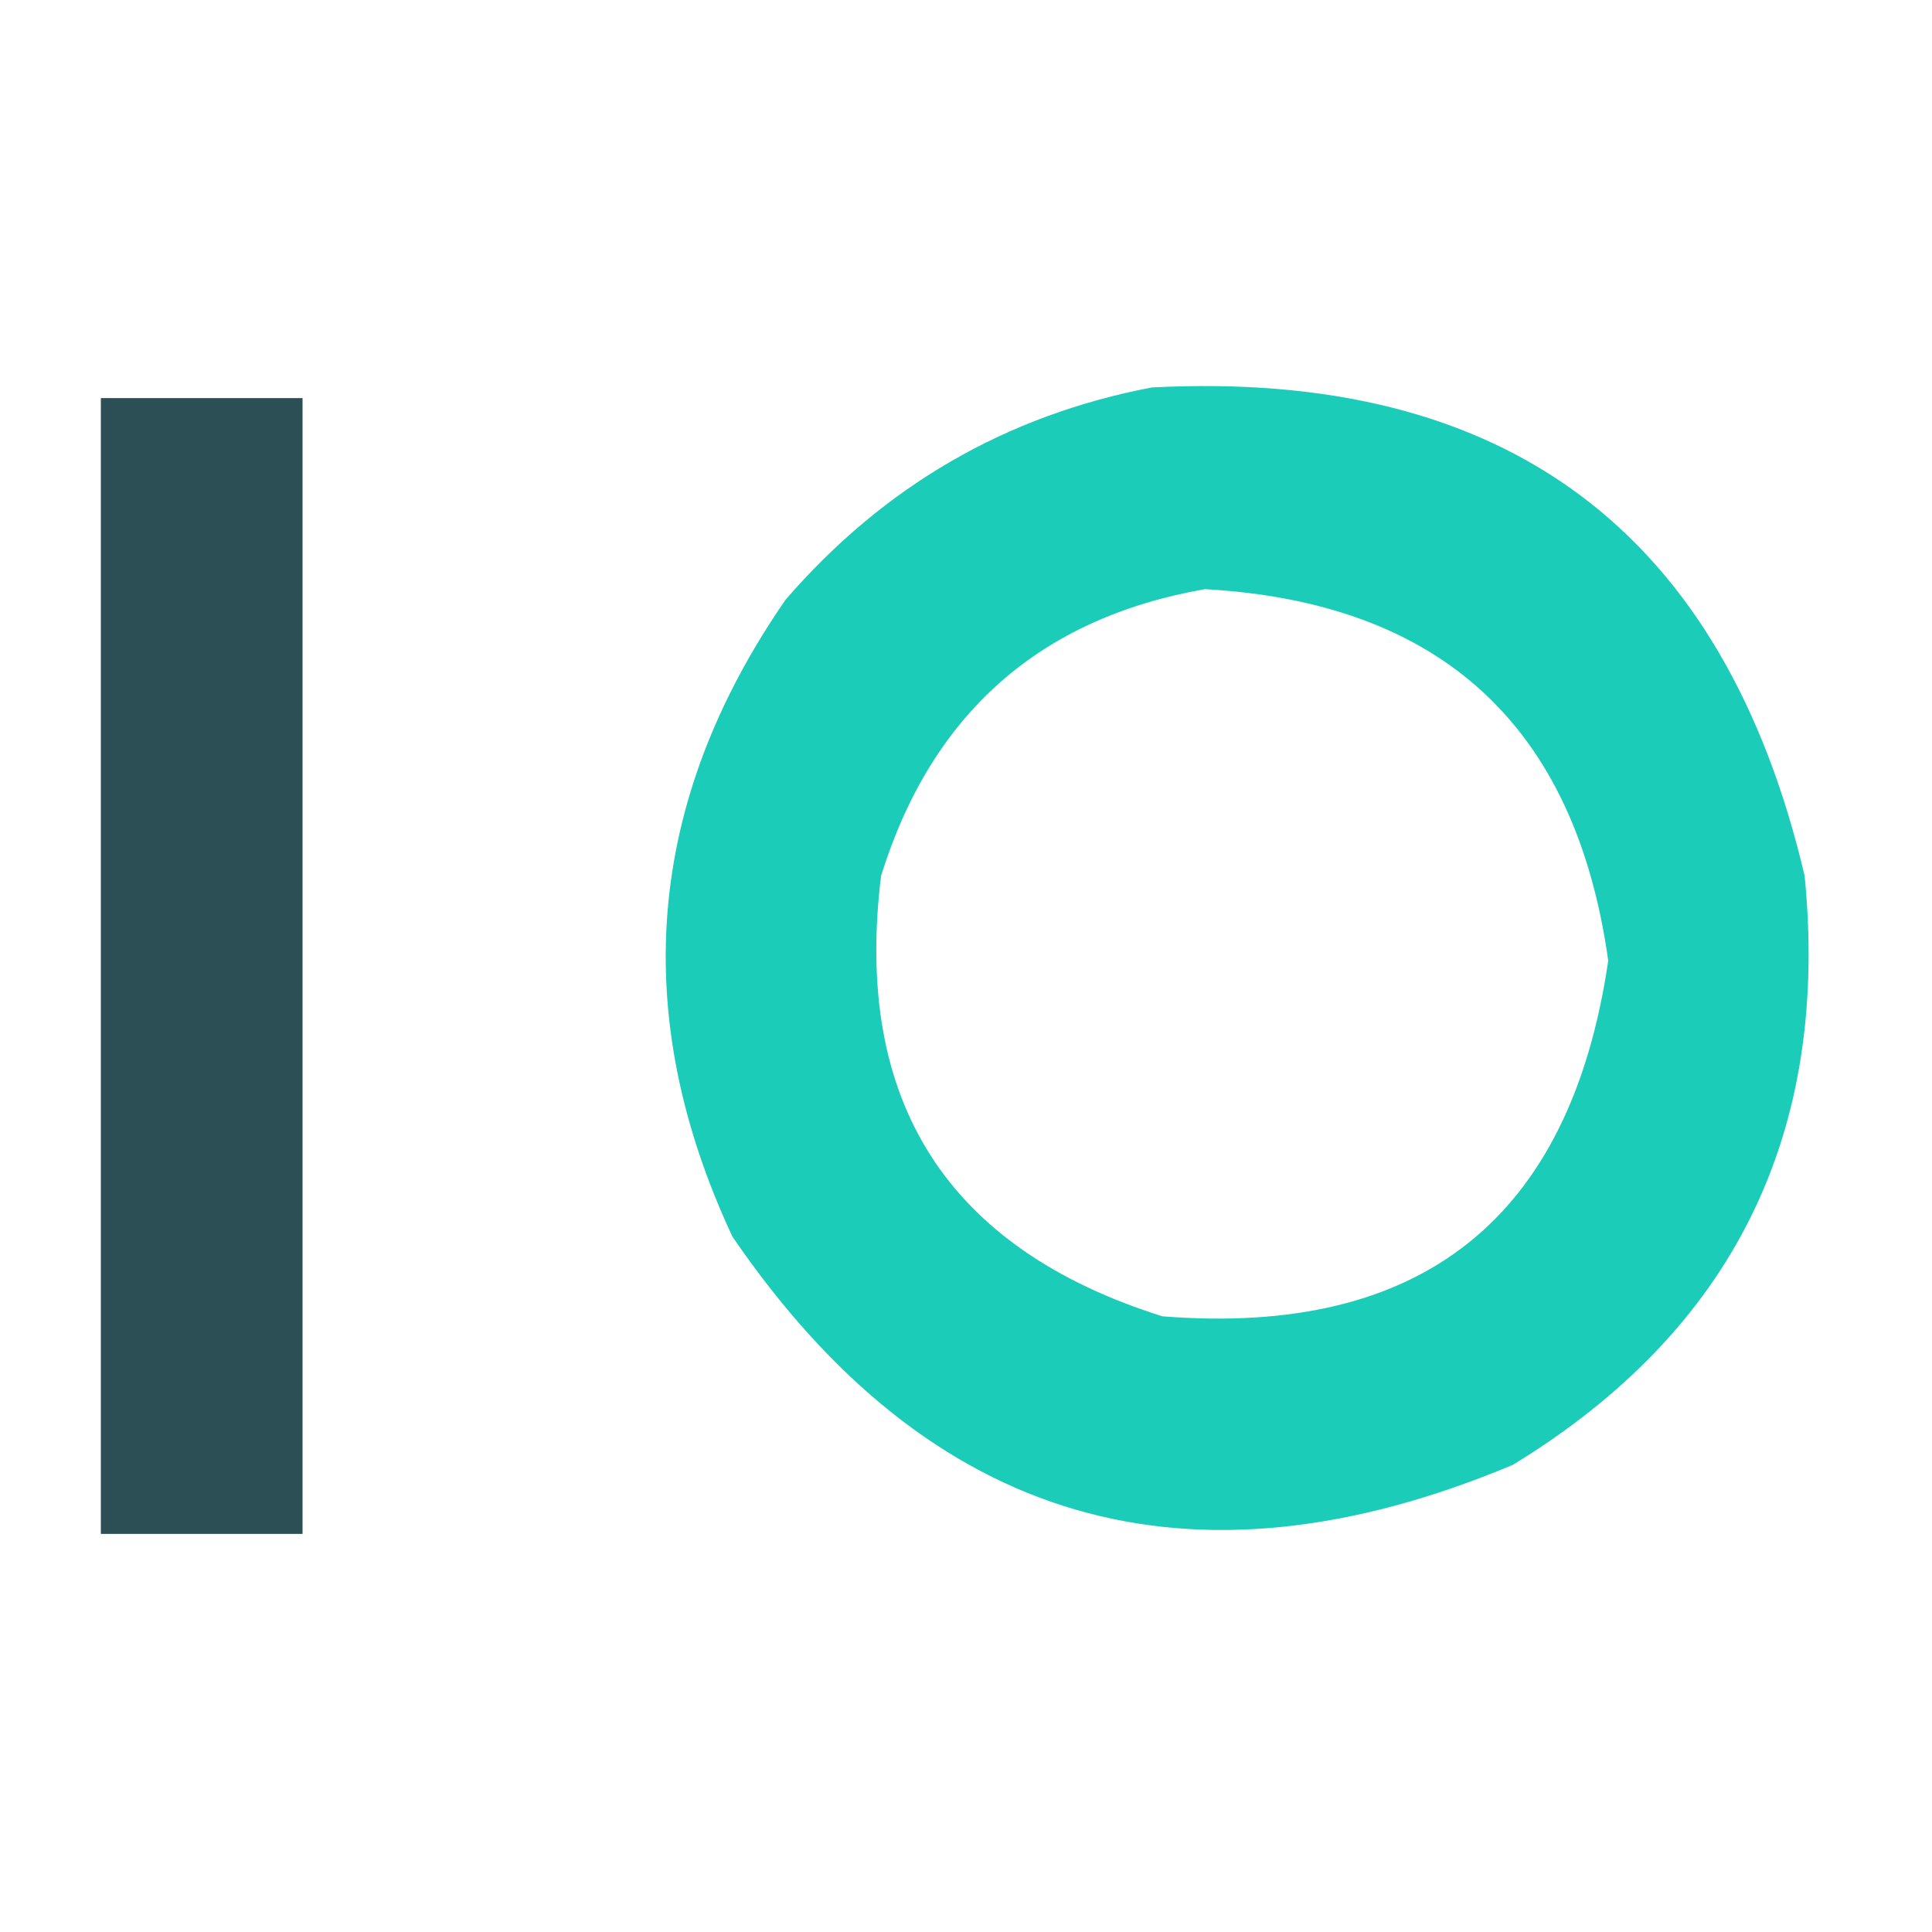
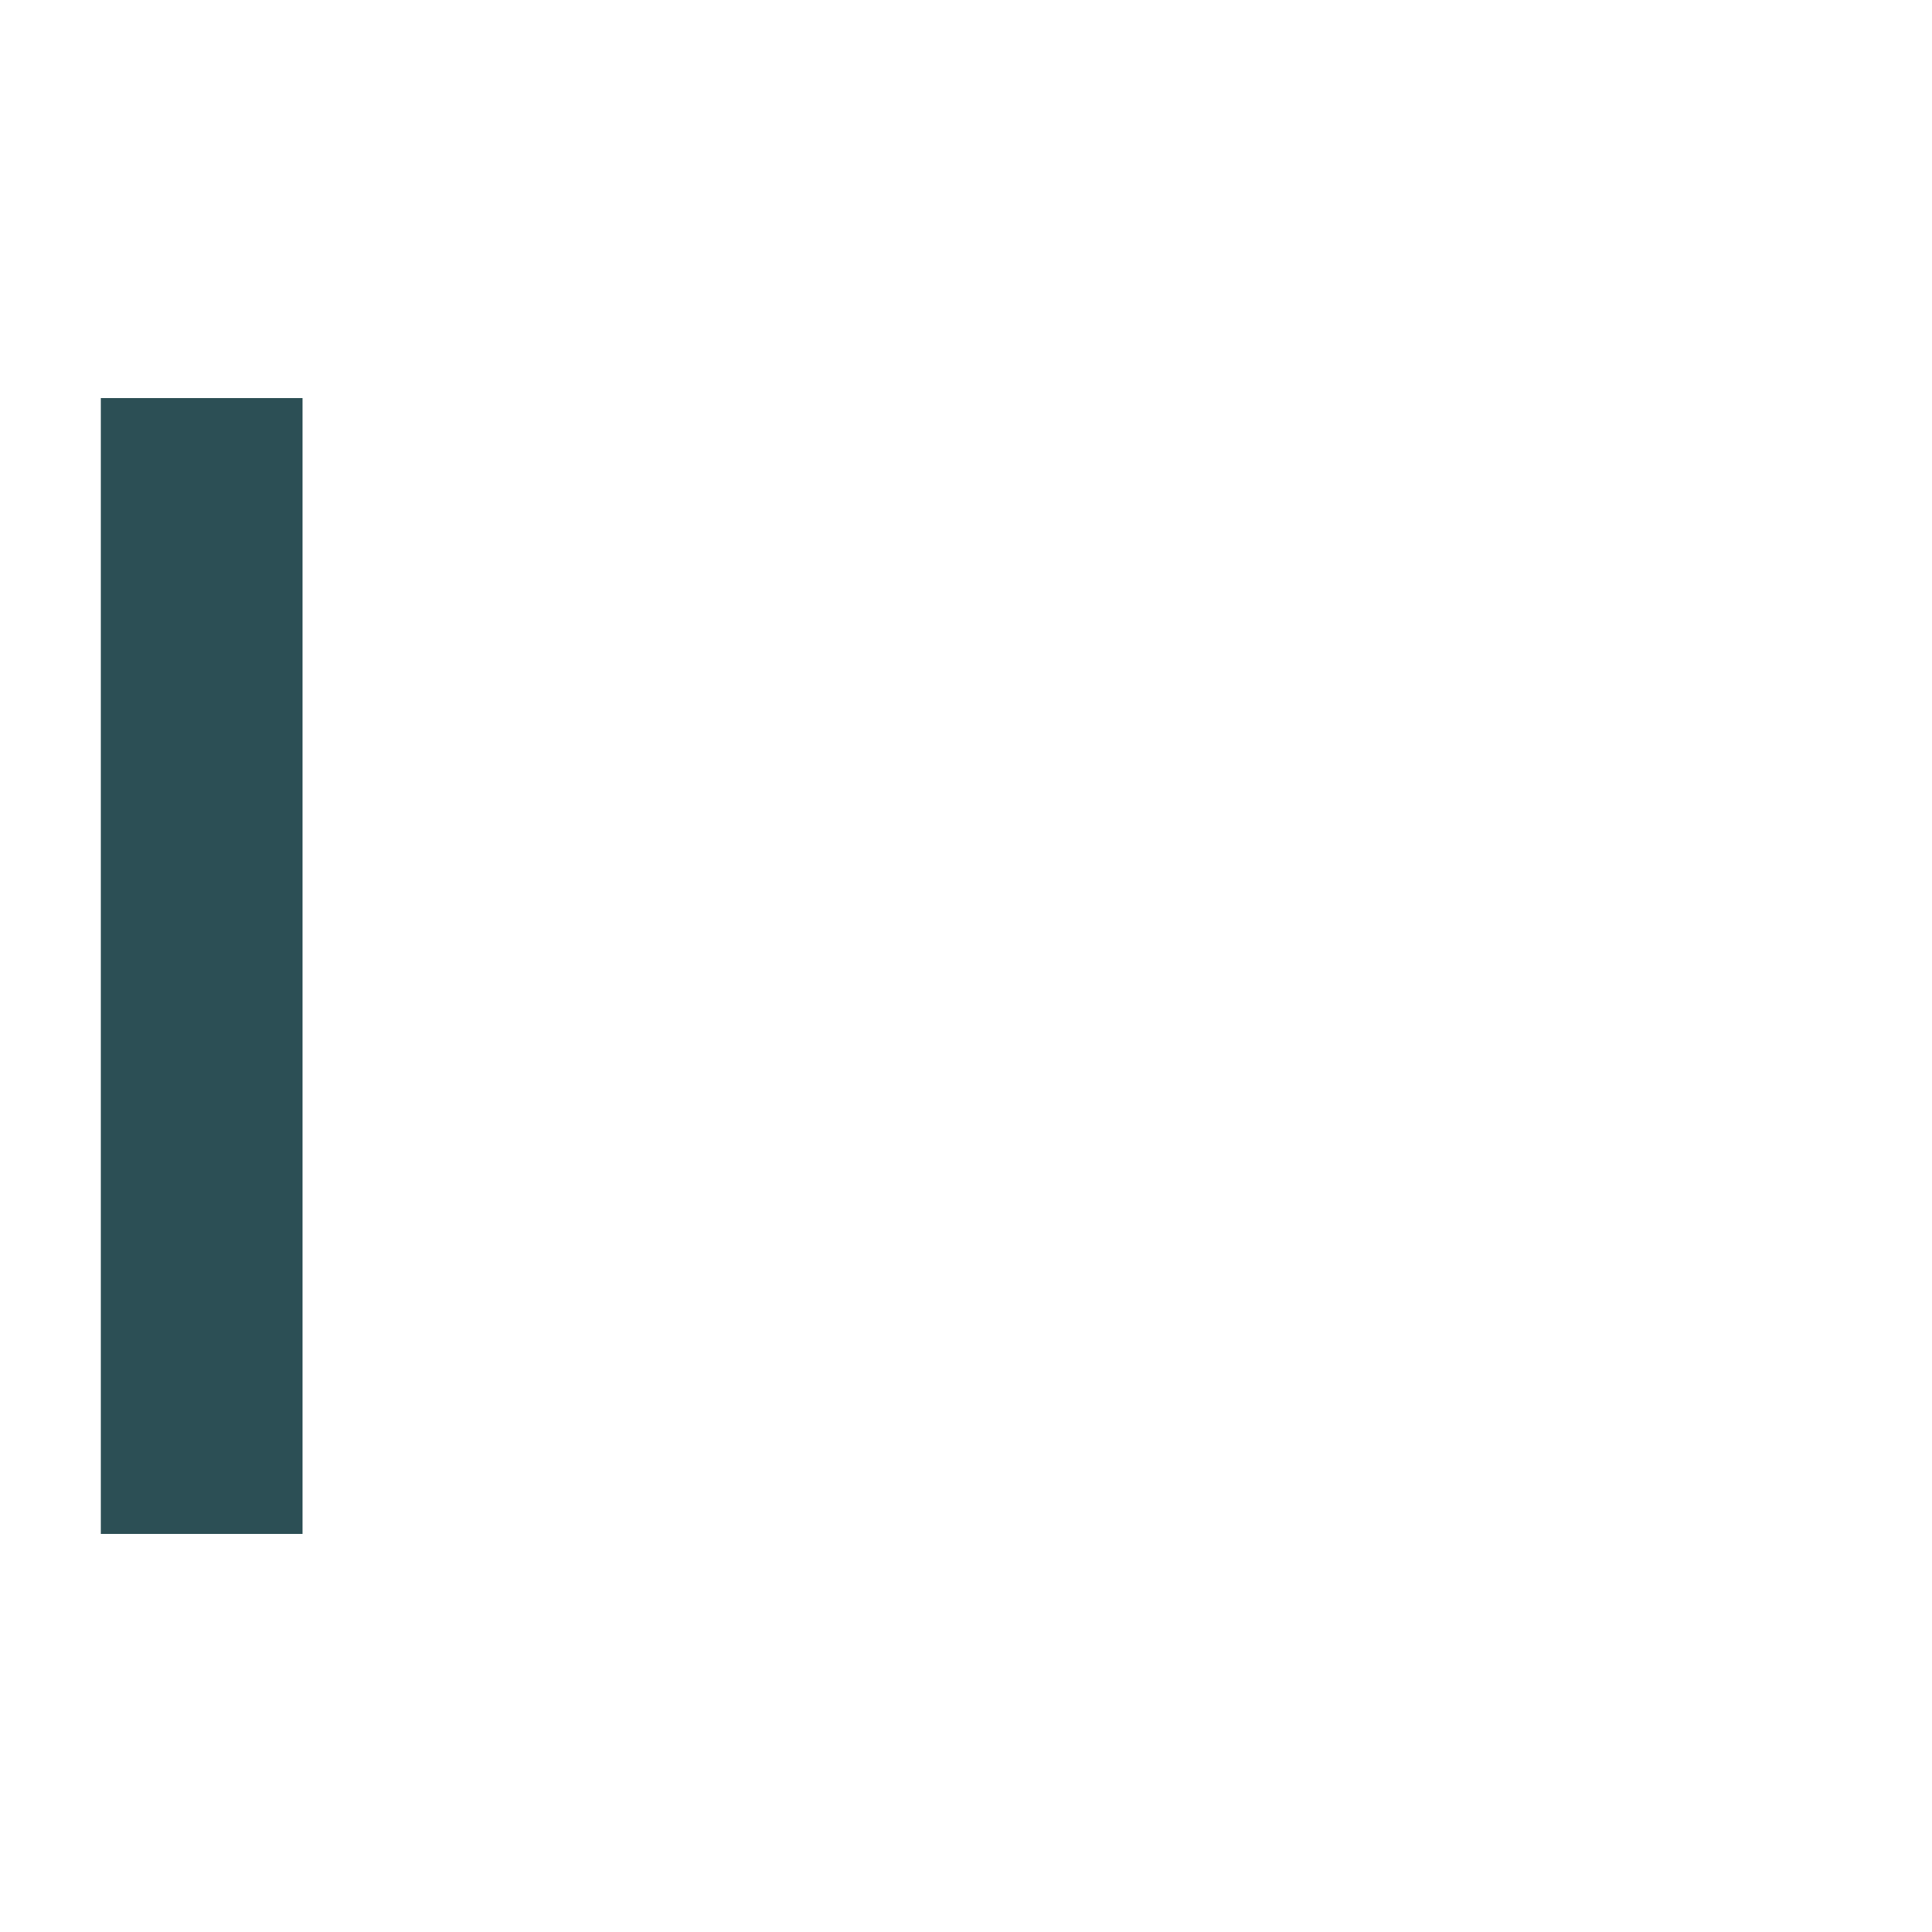
<svg xmlns="http://www.w3.org/2000/svg" version="1.1" width="182px" height="182px" style="shape-rendering:geometricPrecision; text-rendering:geometricPrecision; image-rendering:optimizeQuality; fill-rule:evenodd; clip-rule:evenodd">
  <g>
-     <path style="opacity:0.951" fill="#10cab6" d="M 108.5,36.5 C 141.89,34.764 162.39,50.097 170,82.5C 172.407,106.852 163.24,125.352 142.5,138C 112.035,150.763 87.535,143.596 69,116.5C 59.193,95.519 60.859,75.519 74,56.5C 83.258,45.793 94.758,39.127 108.5,36.5 Z M 113.5,55.5 C 135.749,56.748 148.416,68.415 151.5,90.5C 147.943,114.777 133.943,125.943 109.5,124C 89.214,117.613 80.38,103.78 83,82.5C 87.757,67.235 97.924,58.235 113.5,55.5 Z" />
-   </g>
+     </g>
  <g>
    <path style="opacity:0.96" fill="#24484e" d="M 9.5,37.5 C 15.833,37.5 22.167,37.5 28.5,37.5C 28.5,73.167 28.5,108.833 28.5,144.5C 22.167,144.5 15.833,144.5 9.5,144.5C 9.5,108.833 9.5,73.167 9.5,37.5 Z" />
  </g>
</svg>